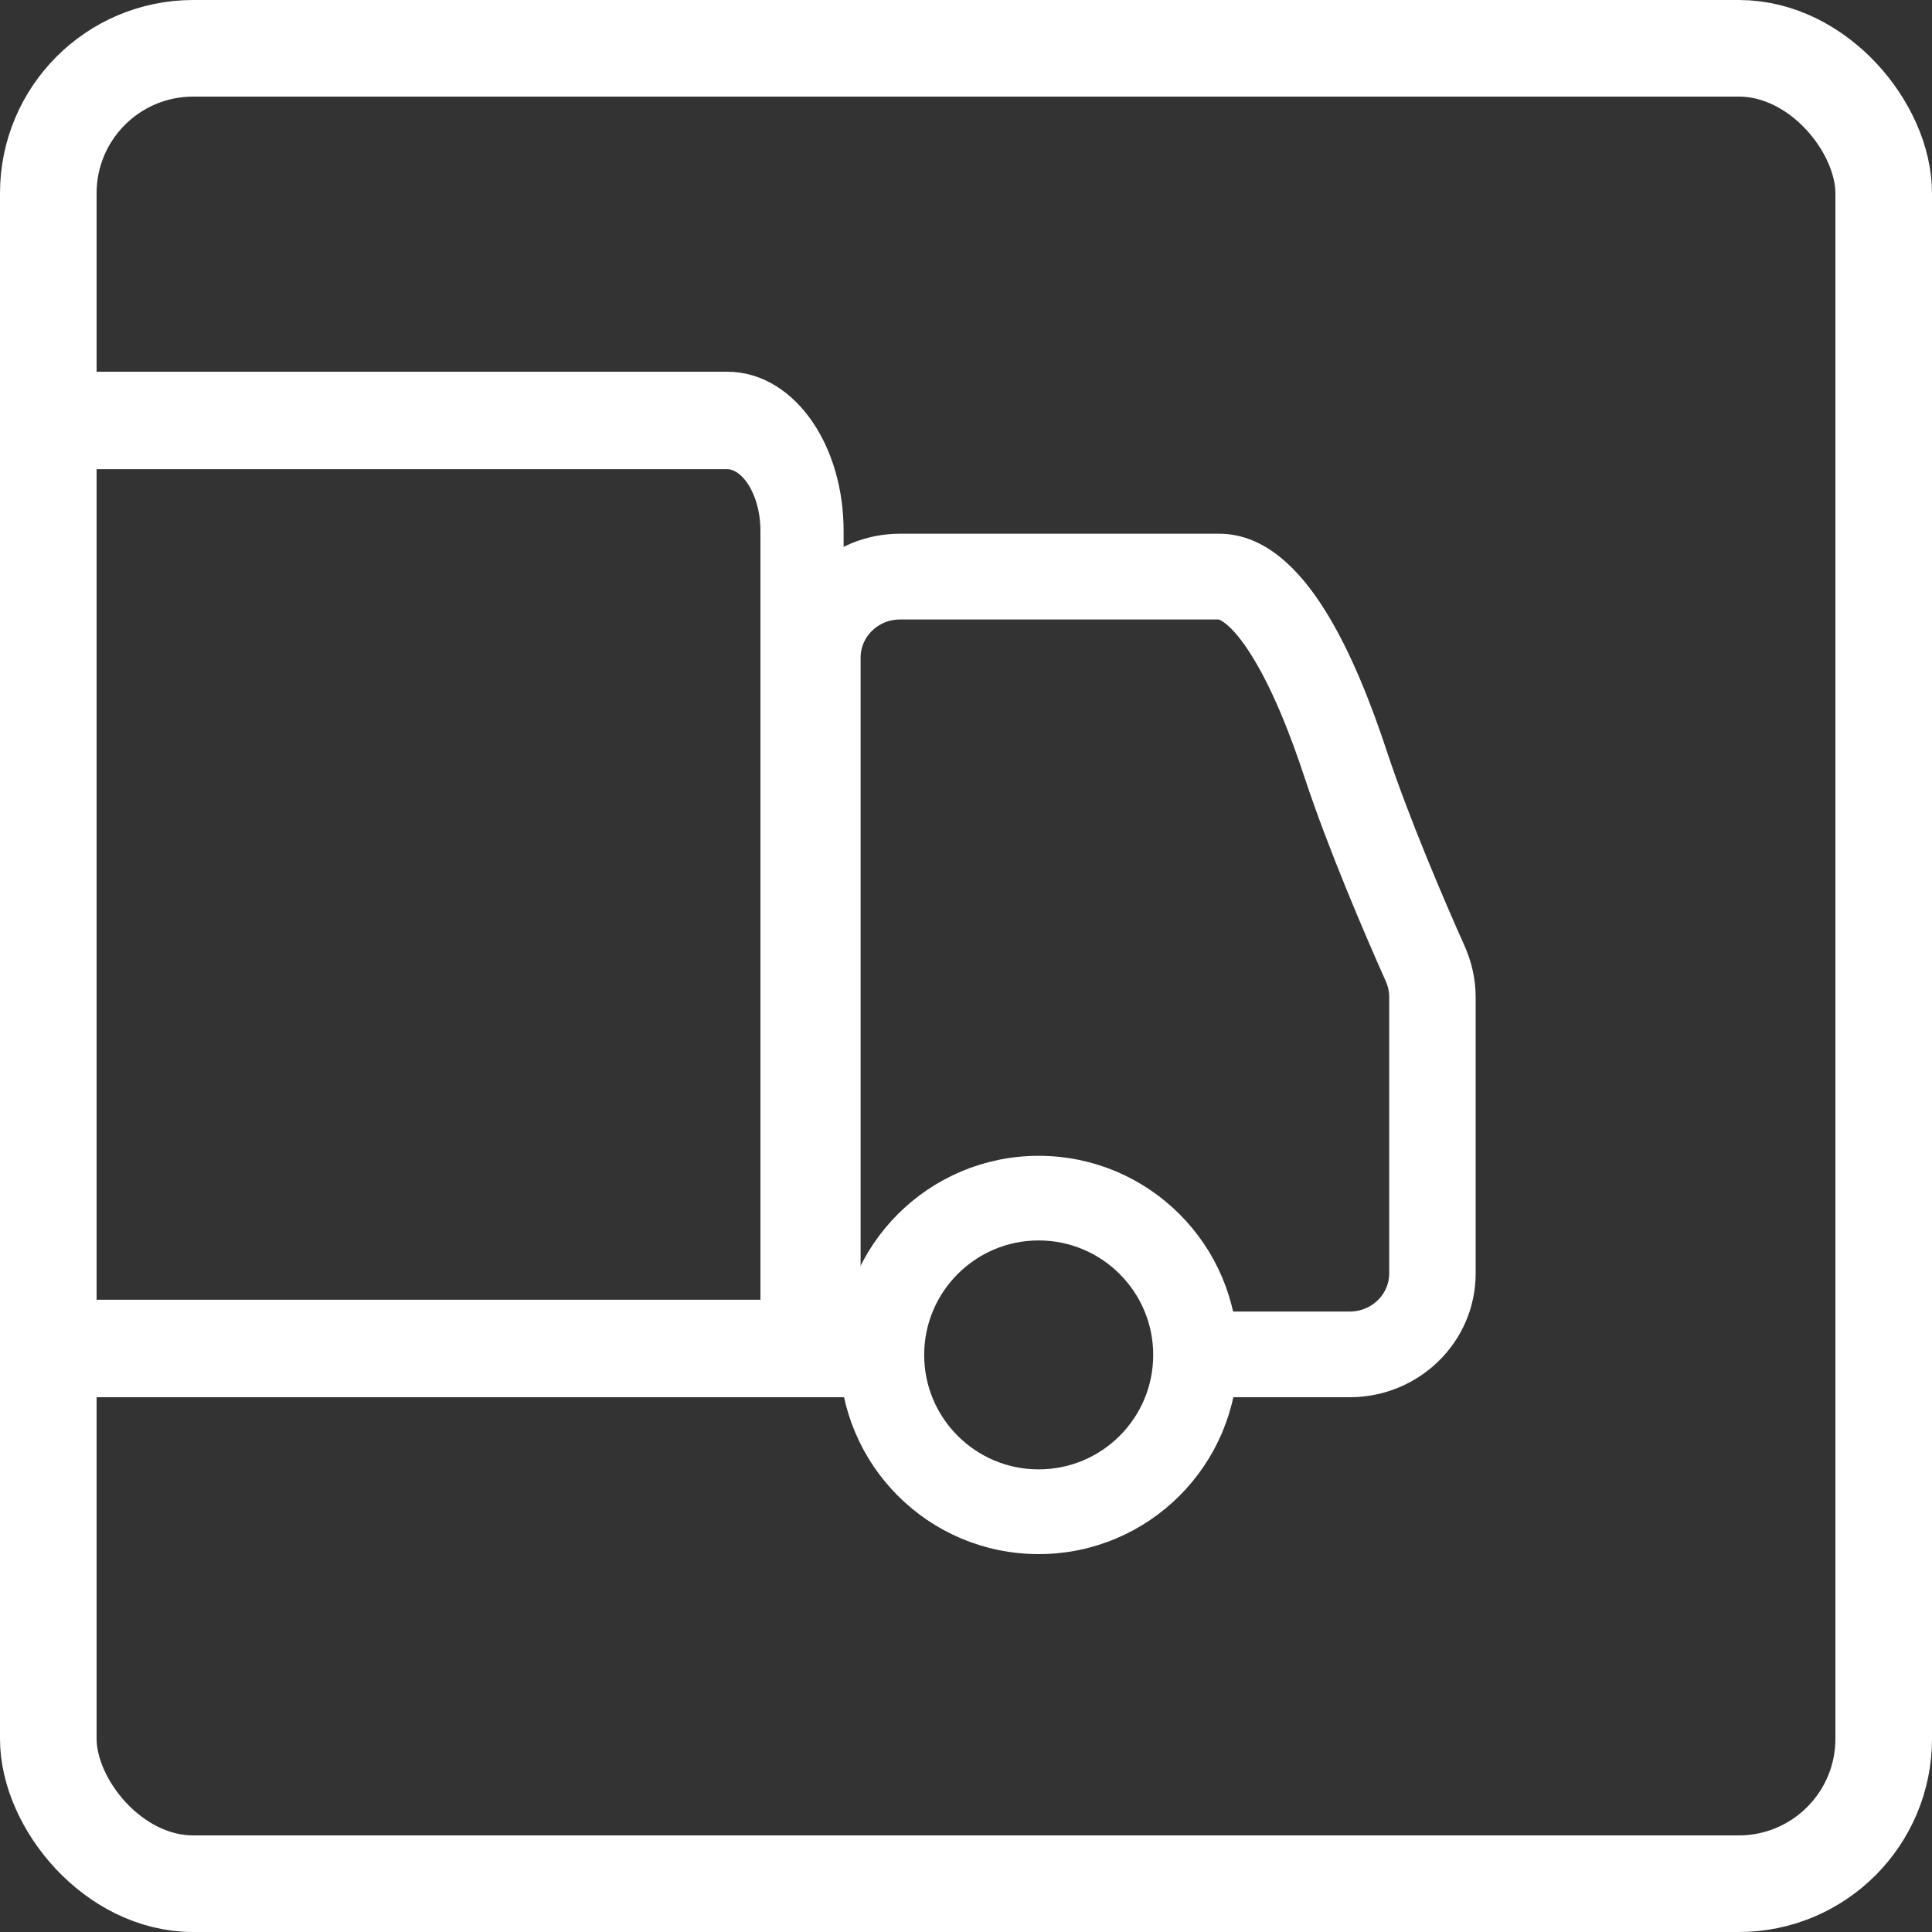
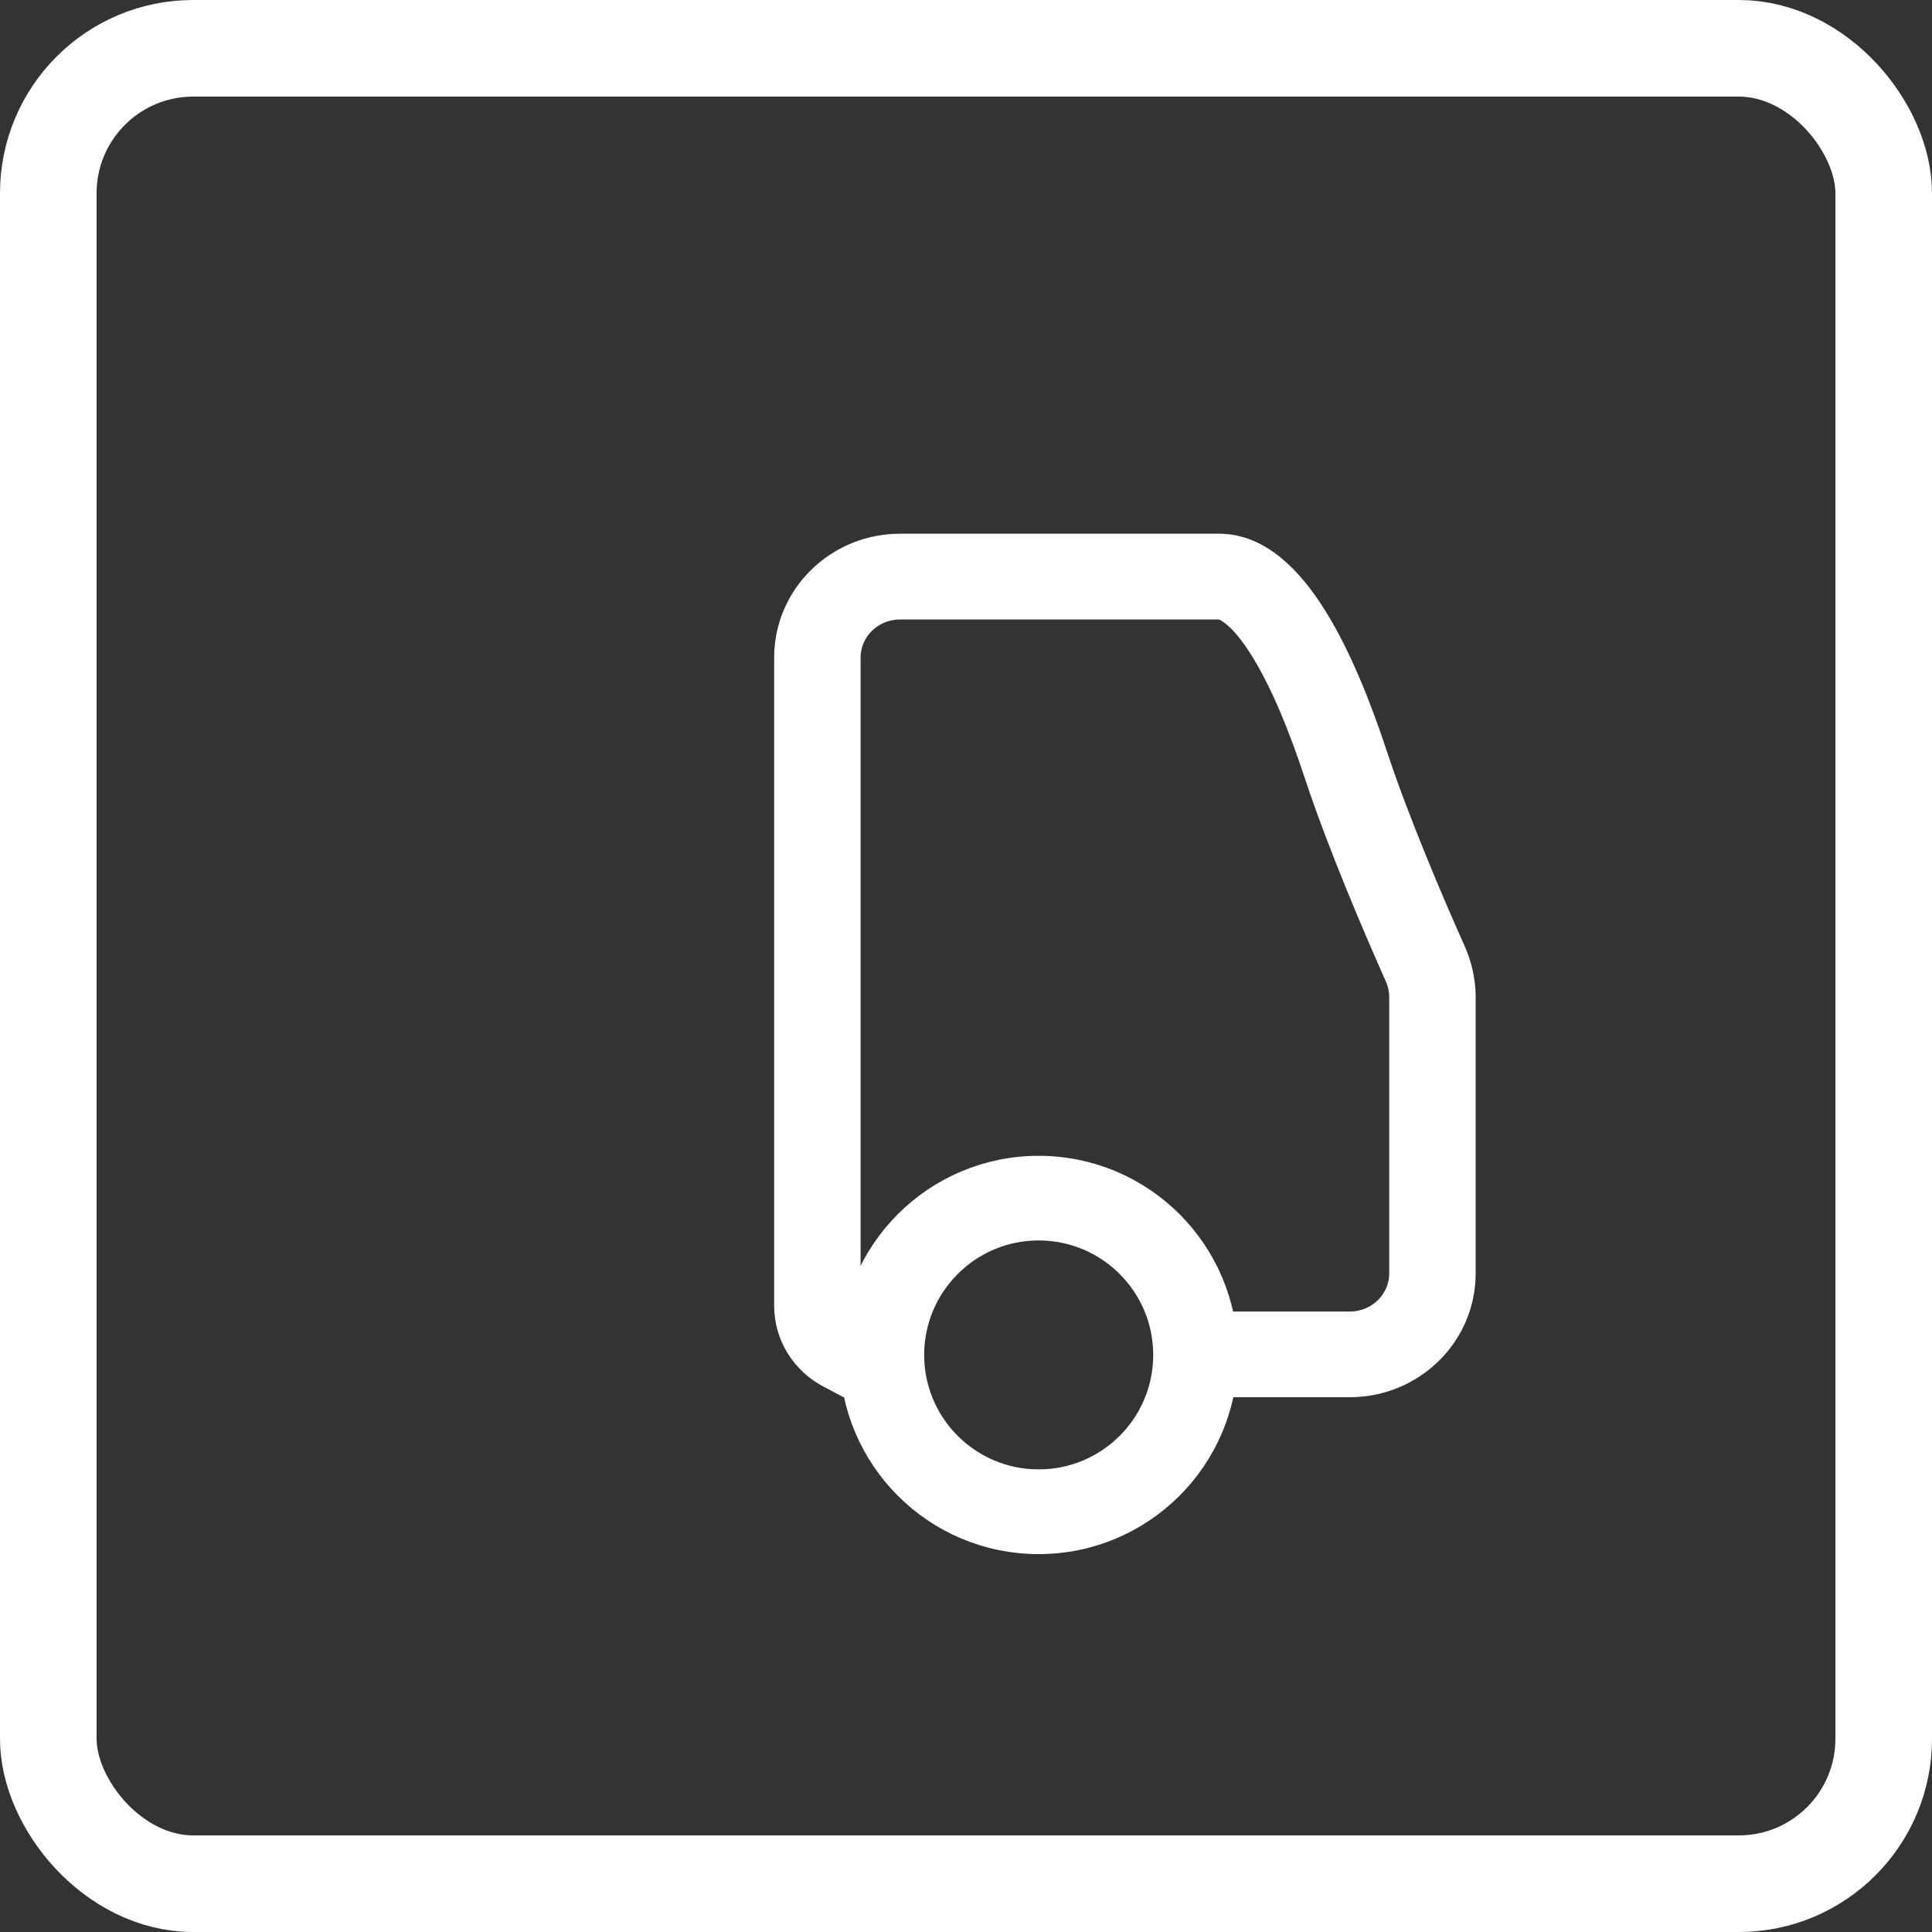
<svg xmlns="http://www.w3.org/2000/svg" width="20" height="20" viewBox="0 0 20 20" fill="none">
  <rect x="0" y="0" width="20" height="20" fill="#333333" stroke="none" />
  <g clip-path="url(#clip0_306_671)">
-     <path d="M-5.939 14.188V14.326H-5.801H8.458H8.595V14.188V5.496C8.595 5.093 8.485 4.722 8.299 4.448C8.114 4.175 7.844 3.986 7.528 3.986L-4.871 3.986C-5.187 3.986 -5.457 4.175 -5.643 4.448C-5.828 4.722 -5.939 5.093 -5.939 5.496L-5.939 14.188ZM-4.871 4.719L7.528 4.719C7.639 4.719 7.757 4.786 7.852 4.926C7.947 5.066 8.01 5.267 8.01 5.496V13.593H-5.353L-5.353 5.496C-5.353 5.267 -5.29 5.066 -5.195 4.926C-5.1 4.786 -4.983 4.719 -4.871 4.719Z" fill="white" stroke="white" stroke-width="0.276" />
    <path d="M12.331 13.715H12.147L12.198 13.891C12.227 13.991 12.247 14.095 12.257 14.201L12.268 14.326H12.394H13.972C14.613 14.326 15.138 13.817 15.138 13.182V10.322C15.138 10.159 15.102 9.999 15.036 9.85C14.818 9.364 14.453 8.508 14.228 7.827C14.063 7.327 13.854 6.797 13.599 6.39C13.35 5.993 13.027 5.663 12.621 5.663H9.317C8.676 5.663 8.152 6.173 8.152 6.808V13.517C8.152 13.827 8.329 14.094 8.585 14.23L8.759 14.322L8.786 14.127C8.802 14.014 8.828 13.906 8.865 13.802L8.894 13.718L8.83 13.657C8.793 13.621 8.771 13.572 8.771 13.517V6.808C8.771 6.516 9.013 6.275 9.317 6.275H12.621C12.644 6.275 12.697 6.286 12.777 6.351C12.857 6.415 12.958 6.527 13.073 6.712C13.289 7.056 13.48 7.531 13.64 8.017C13.875 8.728 14.25 9.606 14.47 10.098C14.503 10.171 14.519 10.247 14.519 10.322V13.182C14.519 13.474 14.277 13.715 13.972 13.715H12.331Z" fill="white" stroke="white" stroke-width="0.276" />
    <path d="M12.076 14.026C12.076 14.757 11.483 15.349 10.752 15.349C10.022 15.349 9.429 14.757 9.429 14.026C9.429 13.296 10.022 12.703 10.752 12.703C11.483 12.703 12.076 13.296 12.076 14.026ZM10.752 15.95C11.815 15.95 12.676 15.089 12.676 14.026C12.676 12.964 11.815 12.103 10.752 12.103C9.69 12.103 8.829 12.964 8.829 14.026C8.829 15.089 9.69 15.95 10.752 15.95Z" fill="white" stroke="white" stroke-width="0.276" />
-     <path d="M0.063 14.026C0.063 14.757 -0.53 15.349 -1.26 15.349C-1.991 15.349 -2.583 14.757 -2.583 14.026C-2.583 13.296 -1.991 12.703 -1.26 12.703C-0.53 12.703 0.063 13.296 0.063 14.026ZM-1.26 15.95C-0.198 15.95 0.663 15.089 0.663 14.026C0.663 12.964 -0.198 12.103 -1.26 12.103C-2.323 12.103 -3.184 12.964 -3.184 14.026C-3.184 15.089 -2.323 15.95 -1.26 15.95Z" fill="white" stroke="white" stroke-width="0.276" />
+     <path d="M0.063 14.026C0.063 14.757 -0.53 15.349 -1.26 15.349C-1.991 15.349 -2.583 14.757 -2.583 14.026C-2.583 13.296 -1.991 12.703 -1.26 12.703ZM-1.26 15.95C-0.198 15.95 0.663 15.089 0.663 14.026C0.663 12.964 -0.198 12.103 -1.26 12.103C-2.323 12.103 -3.184 12.964 -3.184 14.026C-3.184 15.089 -2.323 15.95 -1.26 15.95Z" fill="white" stroke="white" stroke-width="0.276" />
  </g>
  <rect x="0.5" y="0.5" width="19" height="19" rx="1.5" stroke="white" />
  <defs>
    <clipPath id="clip0_306_671">
      <rect width="20" height="20" rx="2" fill="white" />
    </clipPath>
  </defs>
</svg>